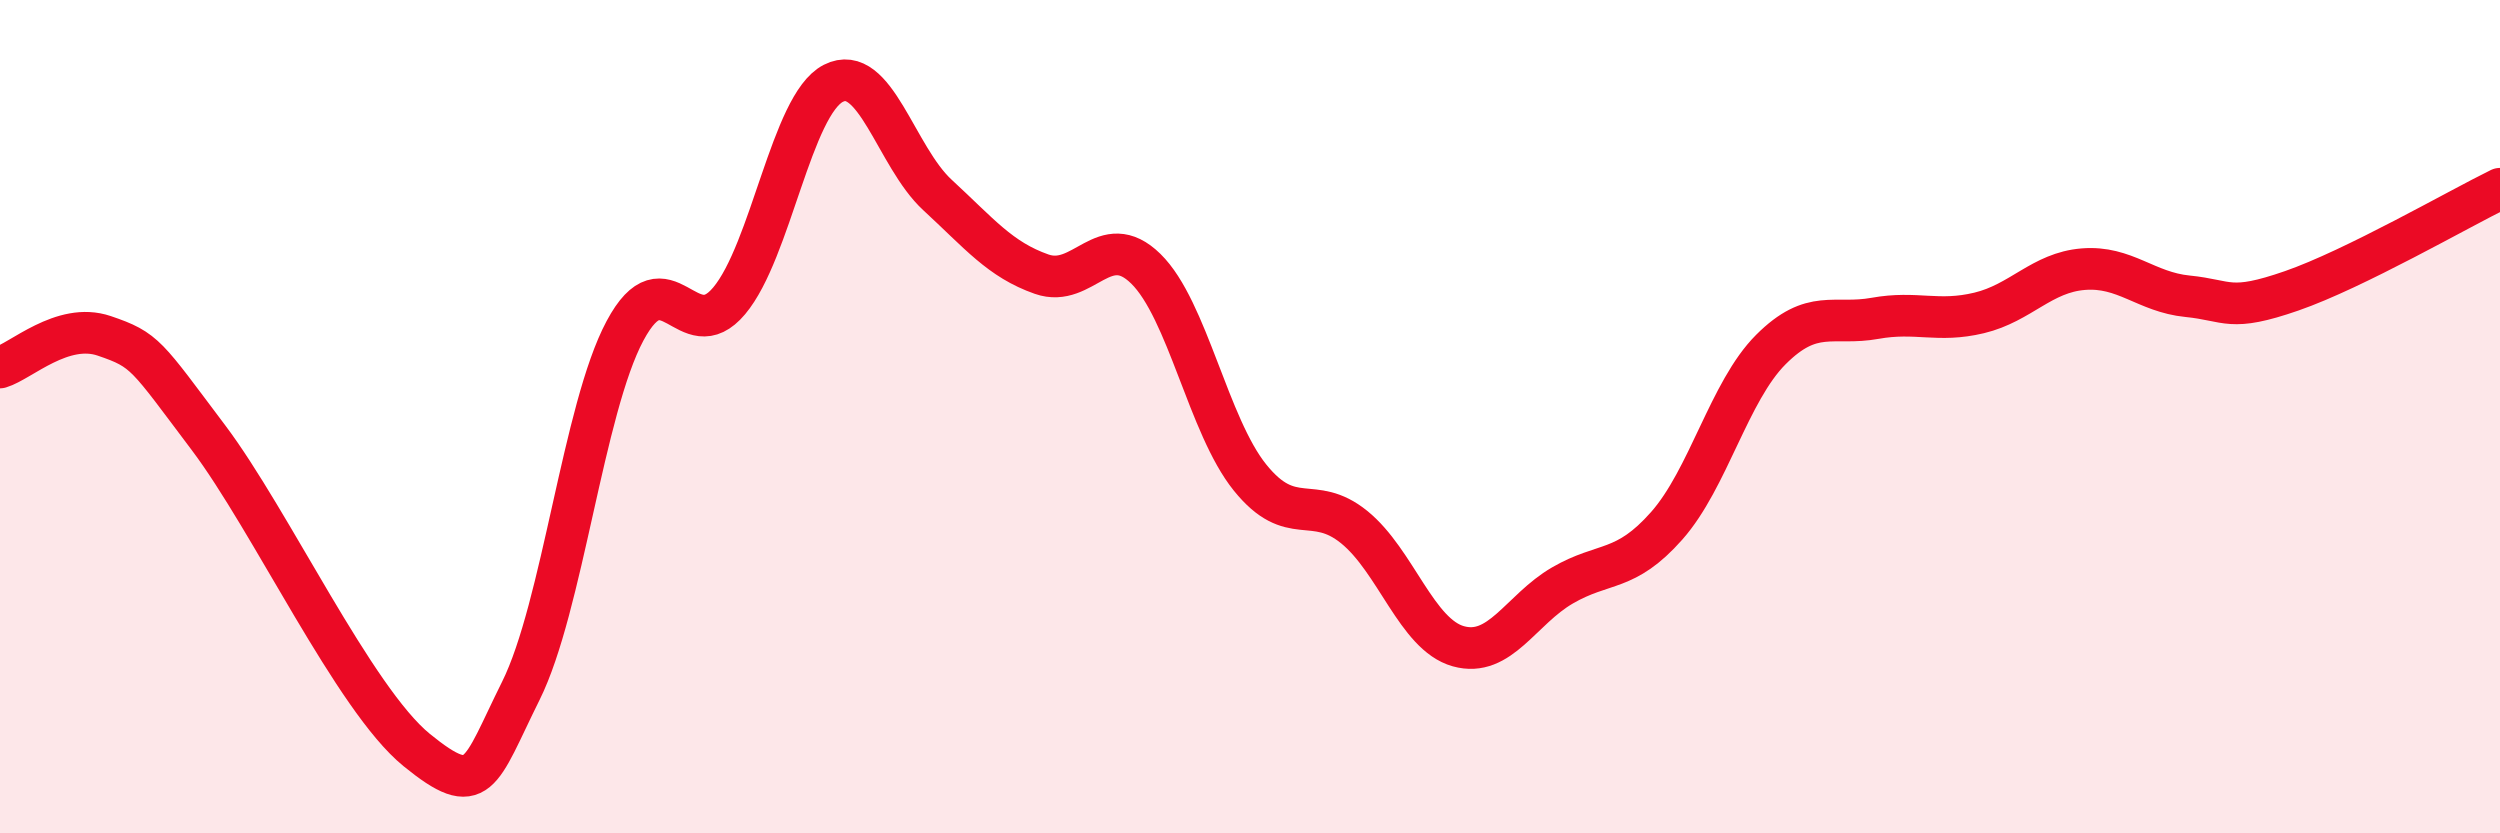
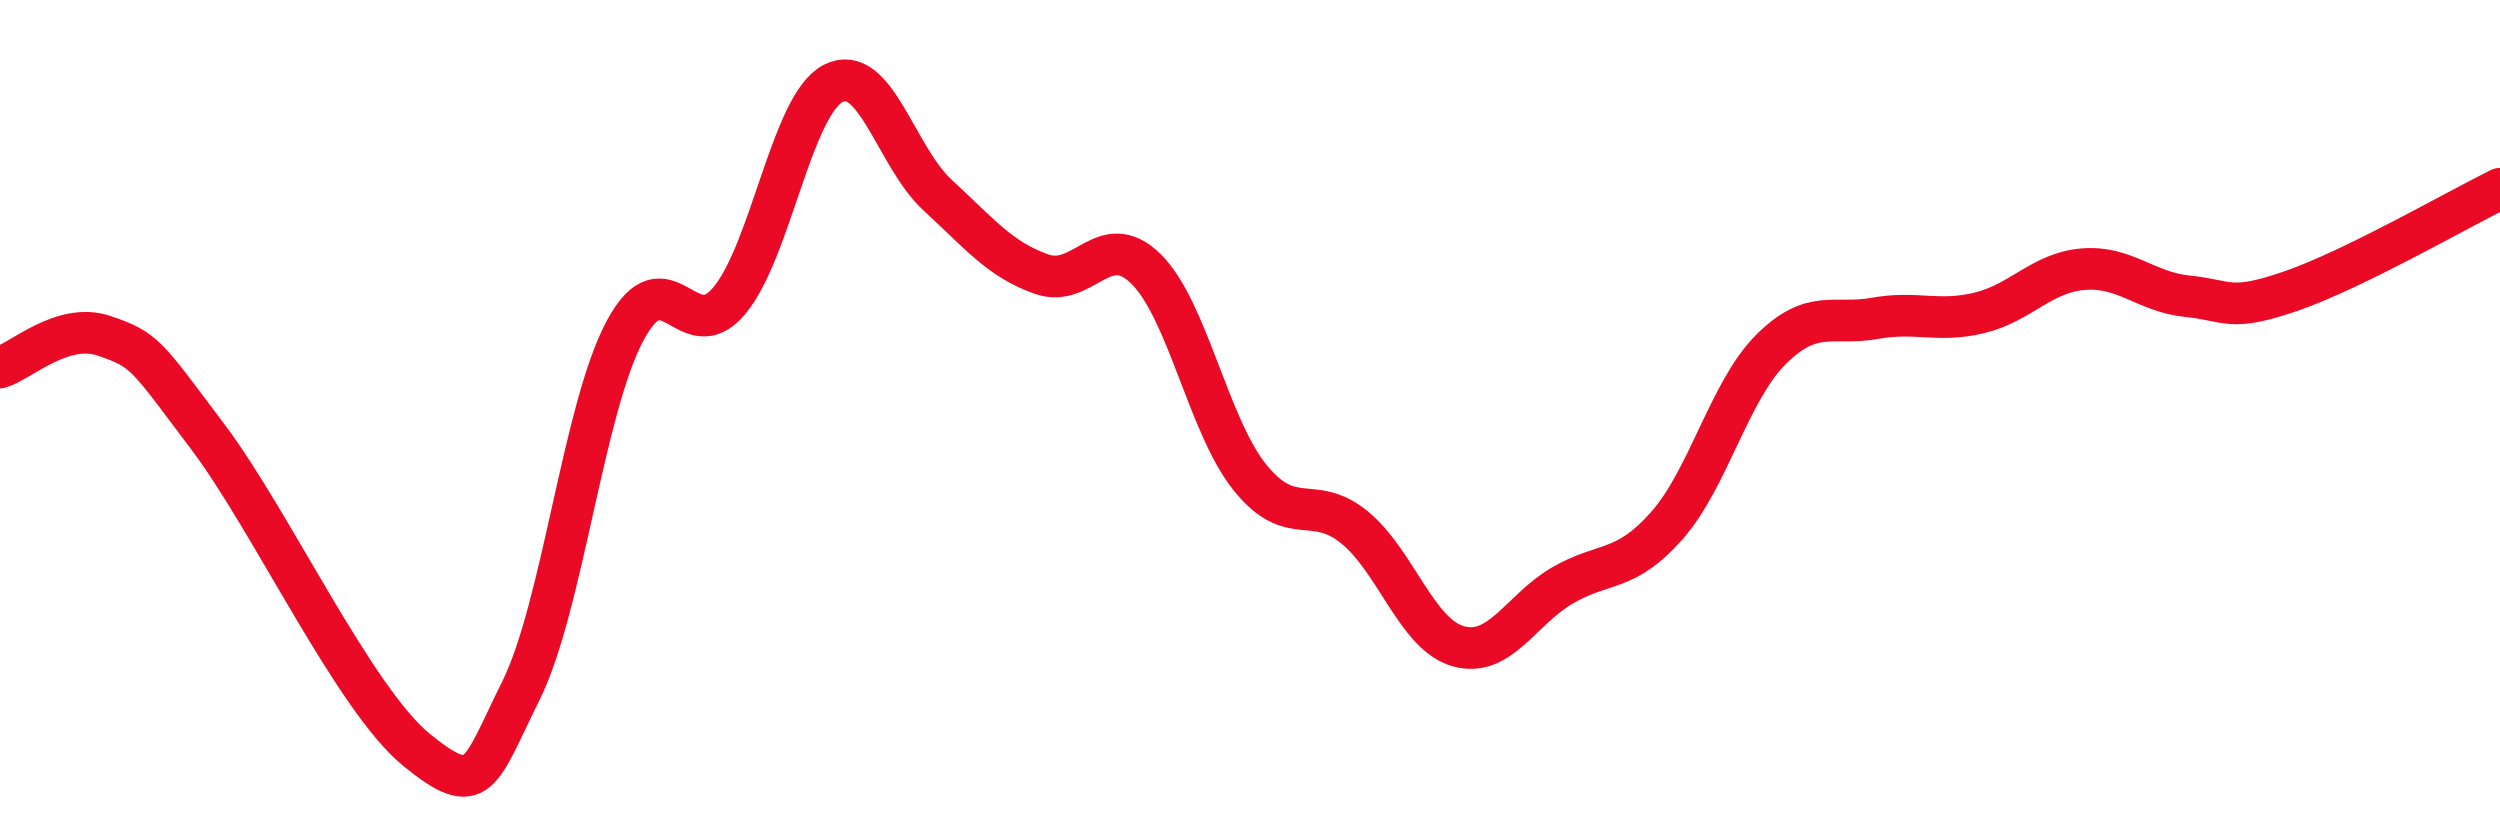
<svg xmlns="http://www.w3.org/2000/svg" width="60" height="20" viewBox="0 0 60 20">
-   <path d="M 0,8.82 C 0.5,8.67 1.5,7.72 2.5,8.06 C 3.5,8.4 3.5,8.51 5,10.5 C 6.5,12.49 8.5,16.78 10,18 C 11.5,19.22 11.5,18.59 12.5,16.58 C 13.5,14.57 14,9.81 15,7.94 C 16,6.07 16.5,8.41 17.5,7.22 C 18.5,6.03 19,2.51 20,2 C 21,1.49 21.5,3.76 22.5,4.68 C 23.5,5.6 24,6.23 25,6.58 C 26,6.93 26.5,5.47 27.5,6.45 C 28.5,7.43 29,10.22 30,11.46 C 31,12.7 31.5,11.84 32.5,12.65 C 33.5,13.46 34,15.23 35,15.51 C 36,15.79 36.5,14.63 37.5,14.05 C 38.5,13.47 39,13.75 40,12.62 C 41,11.49 41.5,9.39 42.5,8.39 C 43.5,7.39 44,7.82 45,7.64 C 46,7.46 46.5,7.75 47.5,7.51 C 48.5,7.27 49,6.54 50,6.46 C 51,6.38 51.5,7.01 52.5,7.11 C 53.5,7.21 53.5,7.5 55,6.98 C 56.5,6.46 59,5.02 60,4.53L60 20L0 20Z" fill="#EB0A25" opacity="0.1" stroke-linecap="round" stroke-linejoin="round" />
  <path d="M 0,8.82 C 0.5,8.67 1.5,7.72 2.5,8.06 C 3.5,8.4 3.5,8.51 5,10.5 C 6.5,12.49 8.5,16.78 10,18 C 11.5,19.22 11.5,18.59 12.5,16.58 C 13.5,14.57 14,9.81 15,7.94 C 16,6.07 16.5,8.41 17.5,7.22 C 18.5,6.03 19,2.51 20,2 C 21,1.49 21.5,3.76 22.5,4.68 C 23.5,5.6 24,6.23 25,6.58 C 26,6.93 26.5,5.47 27.5,6.45 C 28.5,7.43 29,10.22 30,11.46 C 31,12.7 31.5,11.84 32.5,12.65 C 33.5,13.46 34,15.23 35,15.51 C 36,15.79 36.5,14.63 37.5,14.05 C 38.5,13.47 39,13.75 40,12.62 C 41,11.49 41.5,9.39 42.5,8.39 C 43.5,7.39 44,7.82 45,7.64 C 46,7.46 46.5,7.75 47.5,7.51 C 48.5,7.27 49,6.54 50,6.46 C 51,6.38 51.5,7.01 52.5,7.11 C 53.5,7.21 53.5,7.5 55,6.98 C 56.5,6.46 59,5.02 60,4.53" stroke="#EB0A25" stroke-width="1" fill="none" stroke-linecap="round" stroke-linejoin="round" />
</svg>